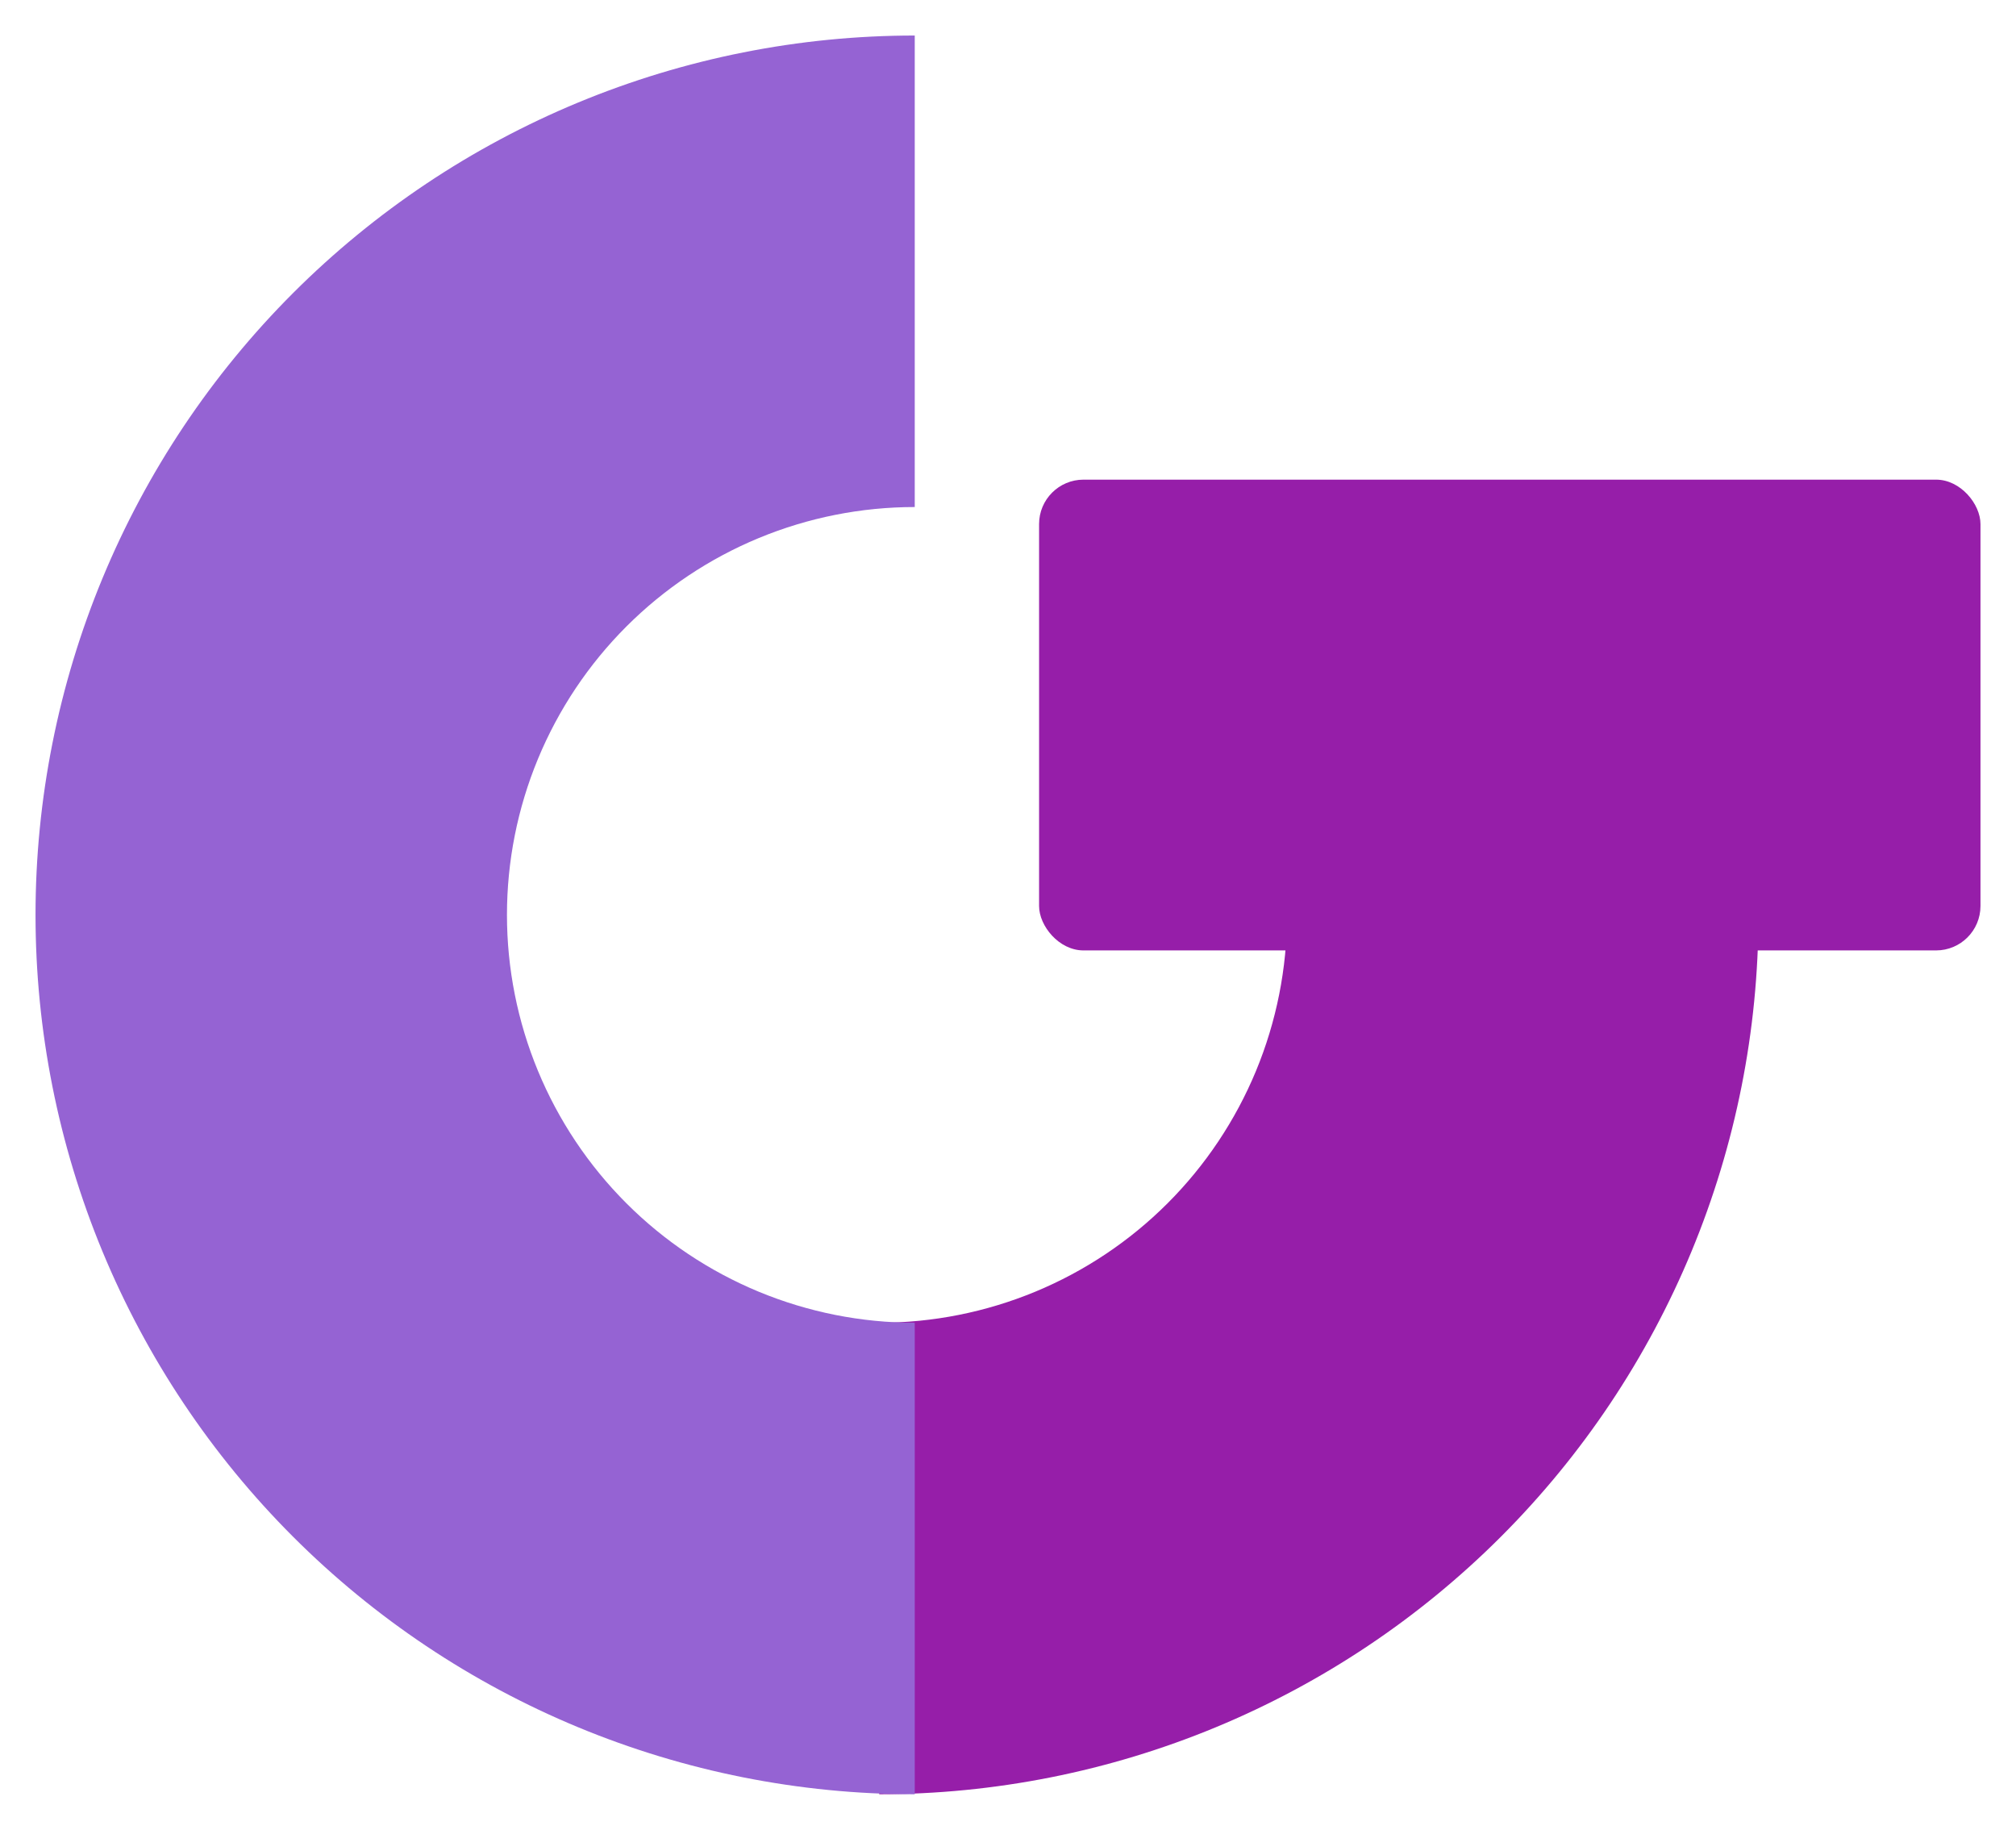
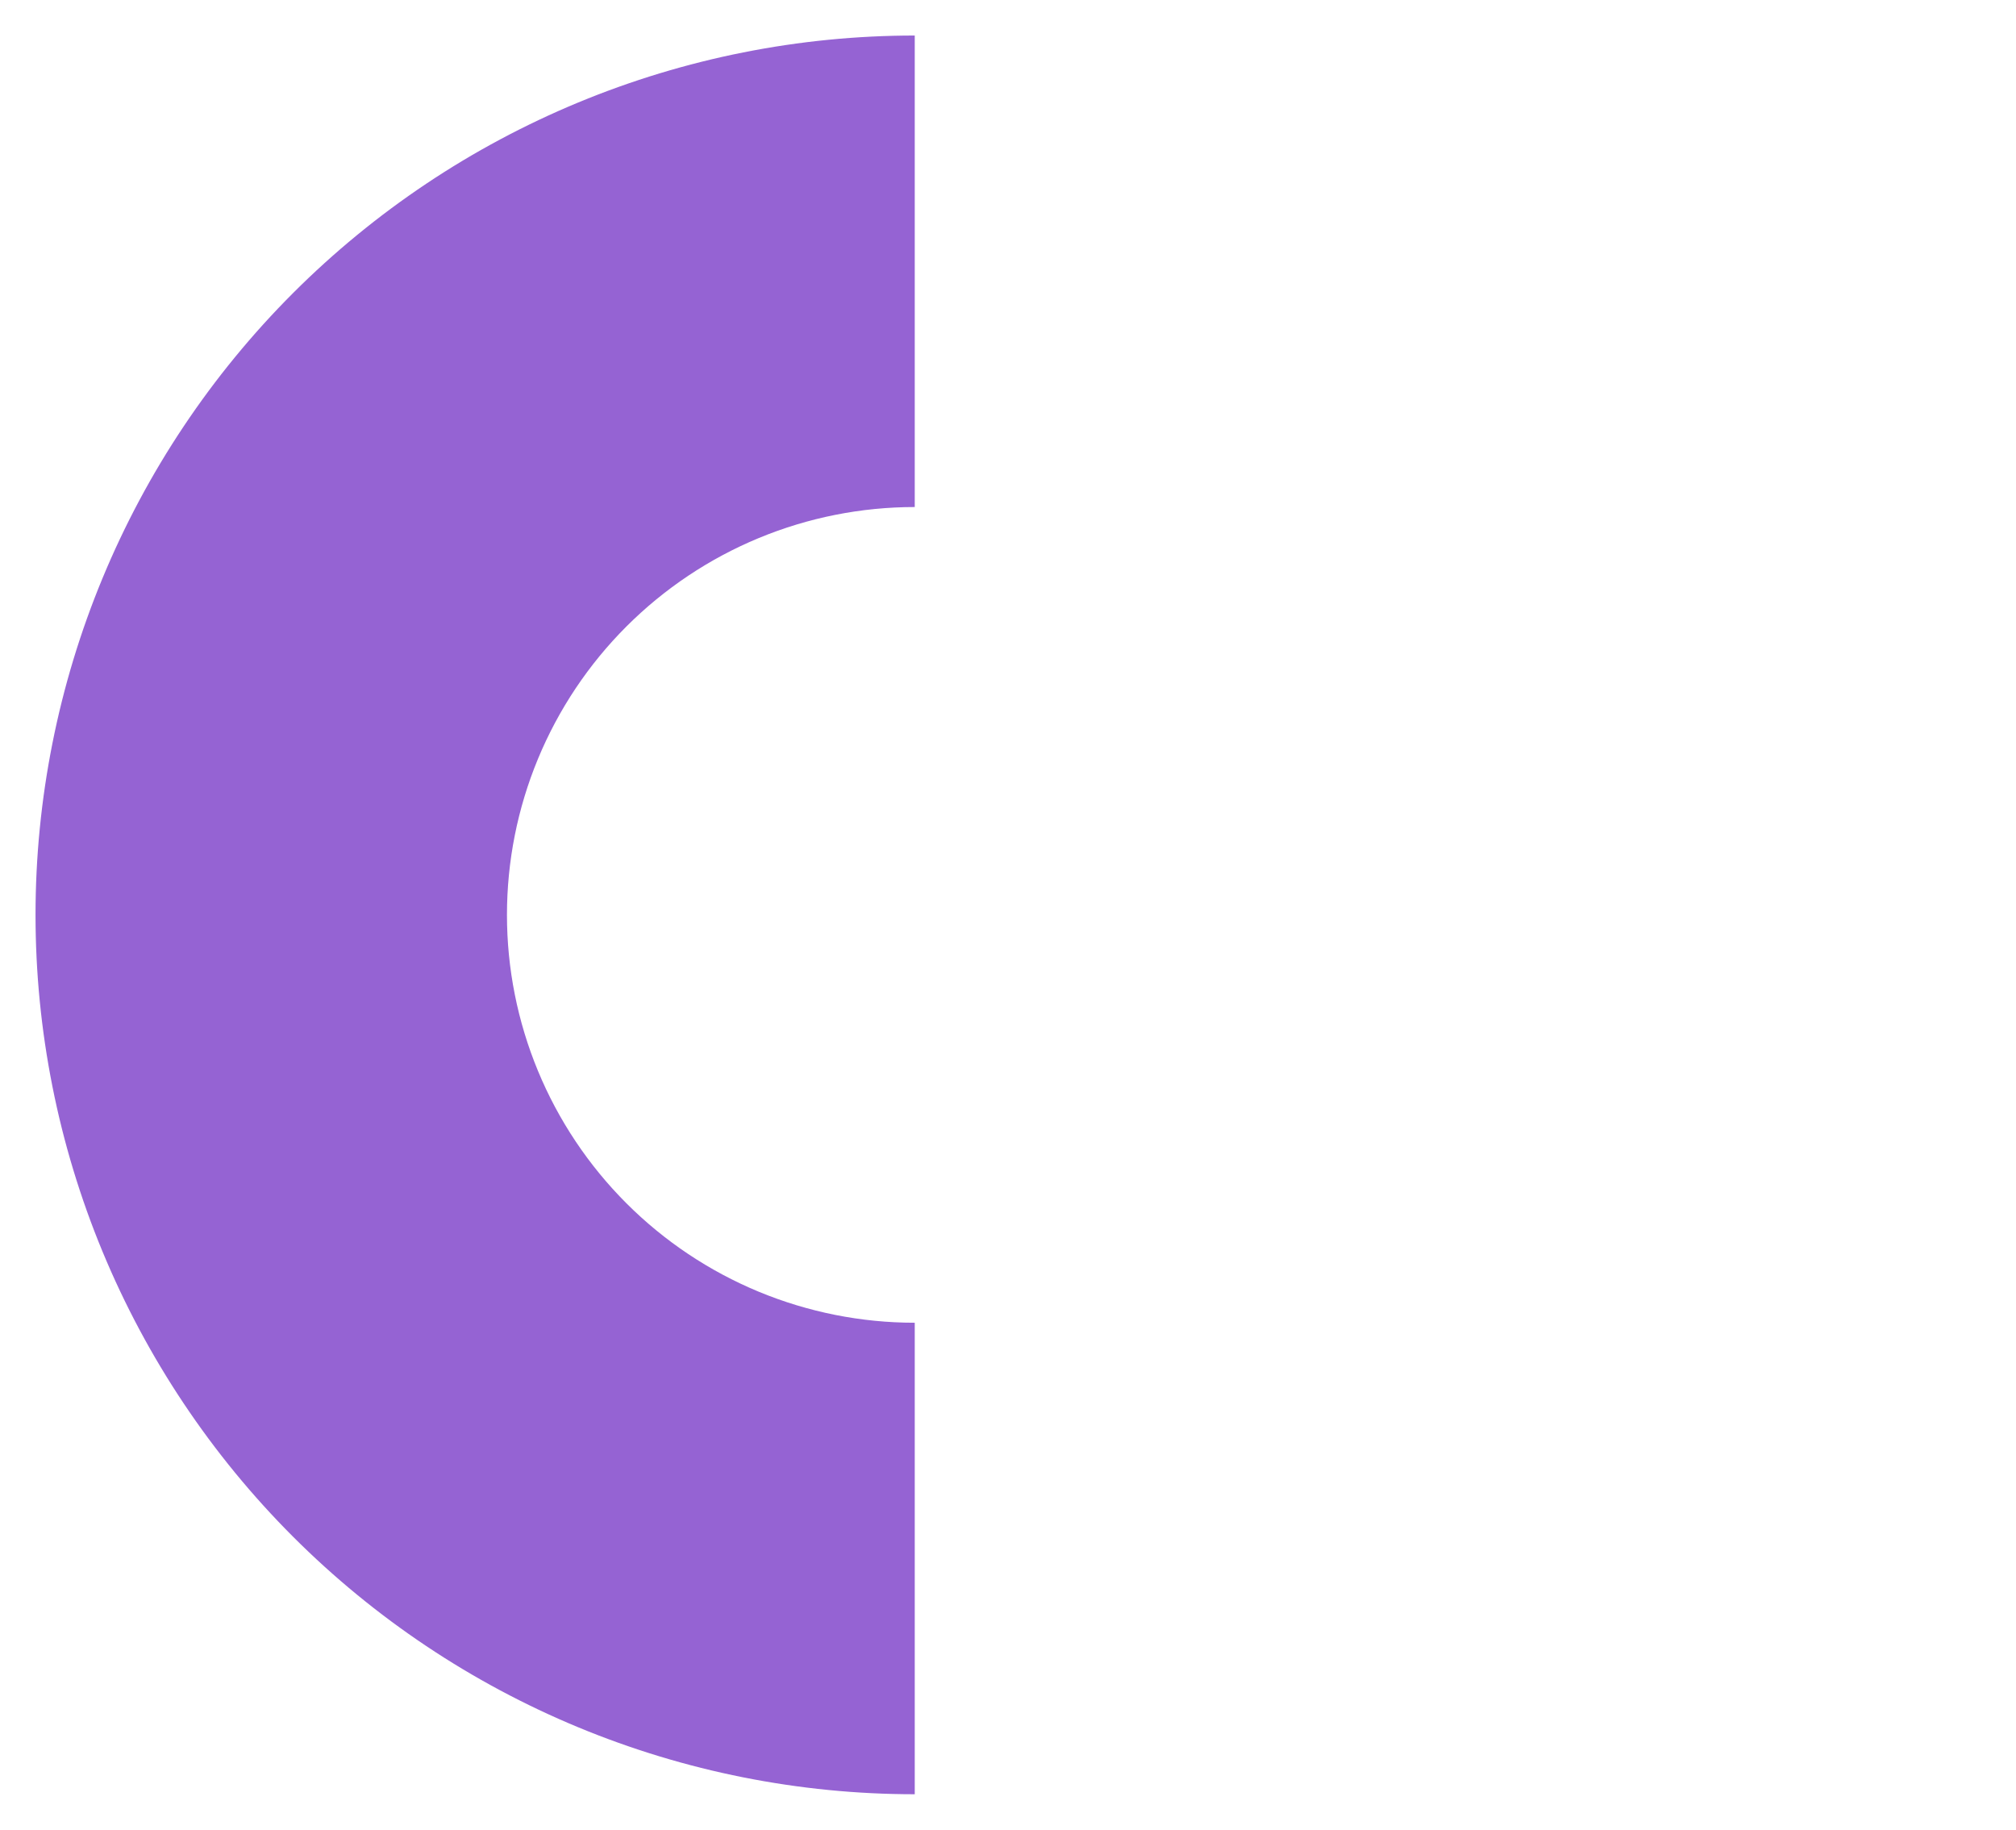
<svg xmlns="http://www.w3.org/2000/svg" width="227" height="206" viewBox="0 0 227 206" fill="none">
-   <path d="M198 103C198 116.001 195.439 128.874 190.464 140.886C185.489 152.897 178.197 163.811 169.004 173.004C159.811 182.197 148.897 189.489 136.886 194.464C124.874 199.439 112.001 202 99 202L99 148.917C105.03 148.917 111.001 147.729 116.572 145.422C122.143 143.114 127.204 139.732 131.468 135.468C135.732 131.204 139.114 126.143 141.422 120.572C143.729 115.001 144.917 109.03 144.917 103L198 103Z" fill="#961EA9" />
  <g filter="url(#filter0_d_1_34)">
-     <rect x="117" y="50" width="106" height="53" rx="5" fill="#961EA9" />
-   </g>
+     </g>
  <g filter="url(#filter1_d_1_34)">
    <path d="M99 202C85.999 202 73.126 199.439 61.114 194.464C49.103 189.489 38.189 182.197 28.996 173.004C19.803 163.811 12.511 152.897 7.536 140.886C2.561 128.874 -5.68286e-07 116.001 0 103C5.68286e-07 89.999 2.561 77.126 7.536 65.114C12.511 53.103 19.803 42.189 28.996 32.996C38.189 23.803 49.103 16.511 61.114 11.536C73.126 6.561 85.999 4 99 4L99 57.083C92.97 57.083 86.999 58.271 81.428 60.578C75.858 62.886 70.796 66.268 66.532 70.532C62.268 74.796 58.886 79.858 56.578 85.428C54.271 90.999 53.083 96.97 53.083 103C53.083 109.03 54.271 115.001 56.578 120.572C58.886 126.143 62.268 131.204 66.532 135.468C70.796 139.732 75.858 143.114 81.428 145.422C86.999 147.729 92.97 148.917 99 148.917V202Z" fill="#9563D3" />
  </g>
  <defs>
    <filter id="filter0_d_1_34" x="113" y="50" width="114" height="61" filterUnits="userSpaceOnUse" color-interpolation-filters="sRGB">
      <feFlood flood-opacity="0" result="BackgroundImageFix" />
      <feColorMatrix in="SourceAlpha" type="matrix" values="0 0 0 0 0 0 0 0 0 0 0 0 0 0 0 0 0 0 127 0" result="hardAlpha" />
      <feOffset dy="4" />
      <feGaussianBlur stdDeviation="2" />
      <feComposite in2="hardAlpha" operator="out" />
      <feColorMatrix type="matrix" values="0 0 0 0 0 0 0 0 0 0 0 0 0 0 0 0 0 0 0.25 0" />
      <feBlend mode="normal" in2="BackgroundImageFix" result="effect1_dropShadow_1_34" />
      <feBlend mode="normal" in="SourceGraphic" in2="effect1_dropShadow_1_34" result="shape" />
    </filter>
    <filter id="filter1_d_1_34" x="0" y="0" width="107" height="206" filterUnits="userSpaceOnUse" color-interpolation-filters="sRGB">
      <feFlood flood-opacity="0" result="BackgroundImageFix" />
      <feColorMatrix in="SourceAlpha" type="matrix" values="0 0 0 0 0 0 0 0 0 0 0 0 0 0 0 0 0 0 127 0" result="hardAlpha" />
      <feOffset dx="4" />
      <feGaussianBlur stdDeviation="2" />
      <feComposite in2="hardAlpha" operator="out" />
      <feColorMatrix type="matrix" values="0 0 0 0 0 0 0 0 0 0 0 0 0 0 0 0 0 0 0.25 0" />
      <feBlend mode="normal" in2="BackgroundImageFix" result="effect1_dropShadow_1_34" />
      <feBlend mode="normal" in="SourceGraphic" in2="effect1_dropShadow_1_34" result="shape" />
    </filter>
  </defs>
</svg>